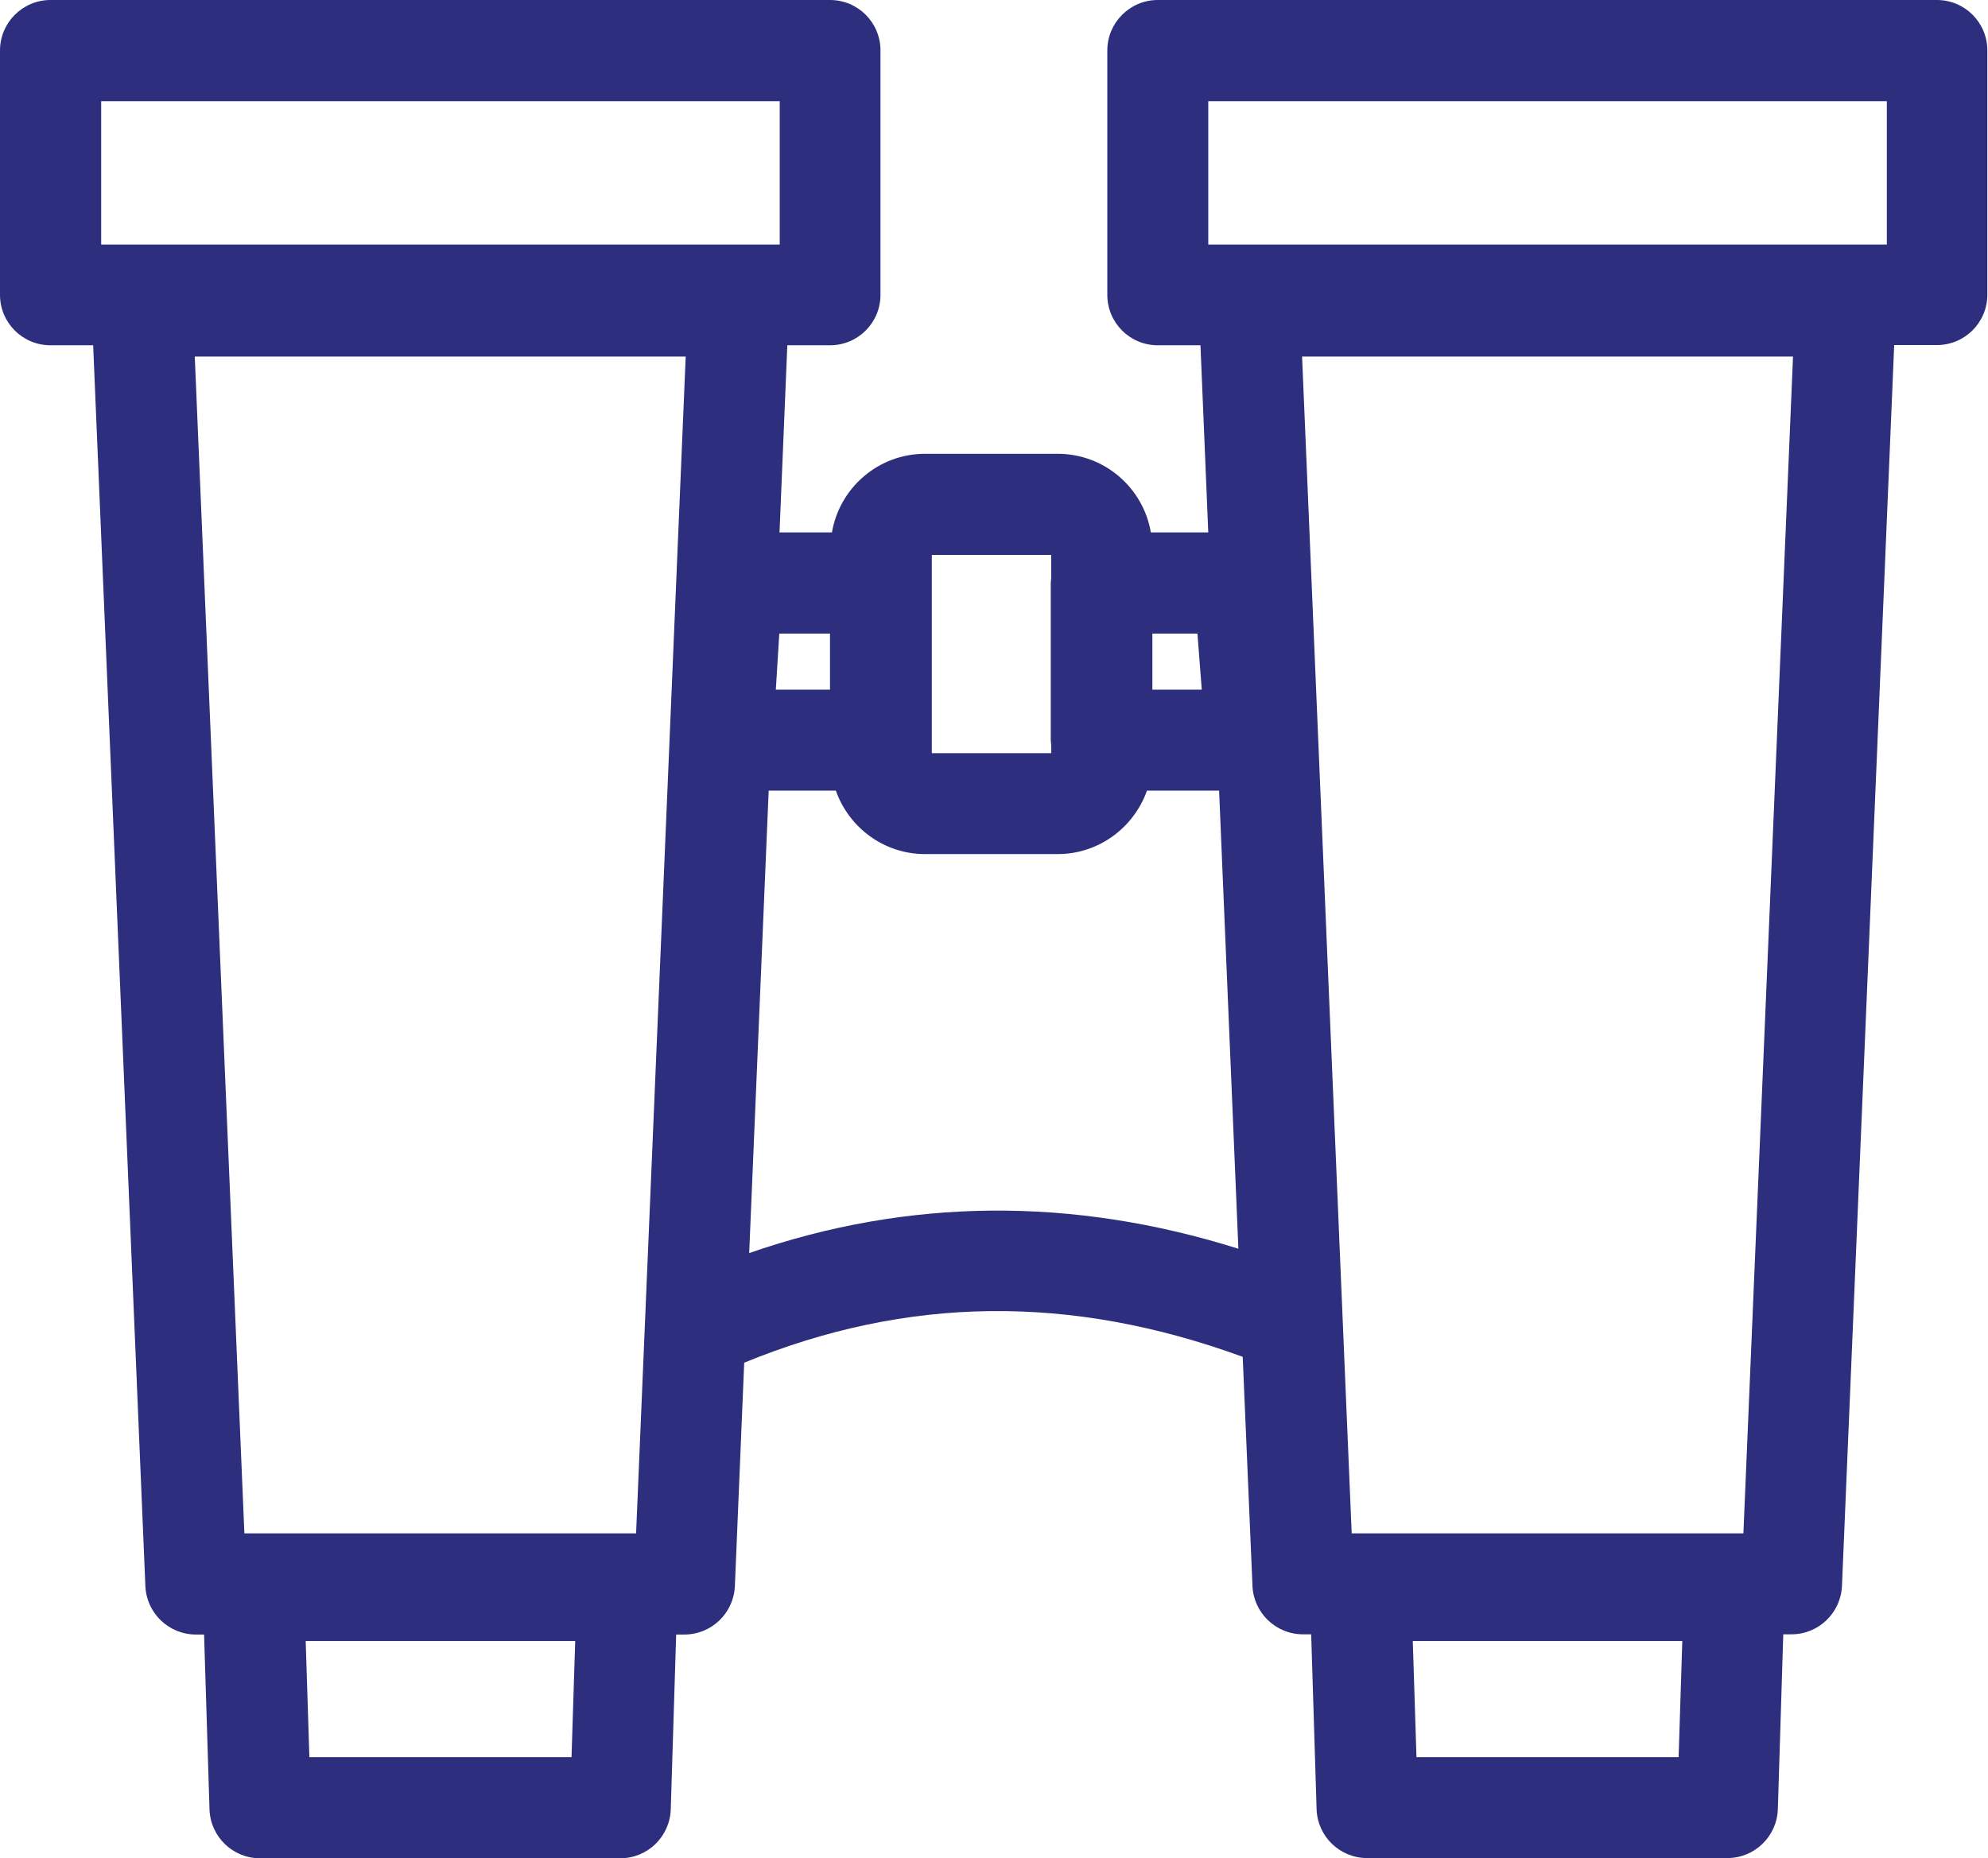
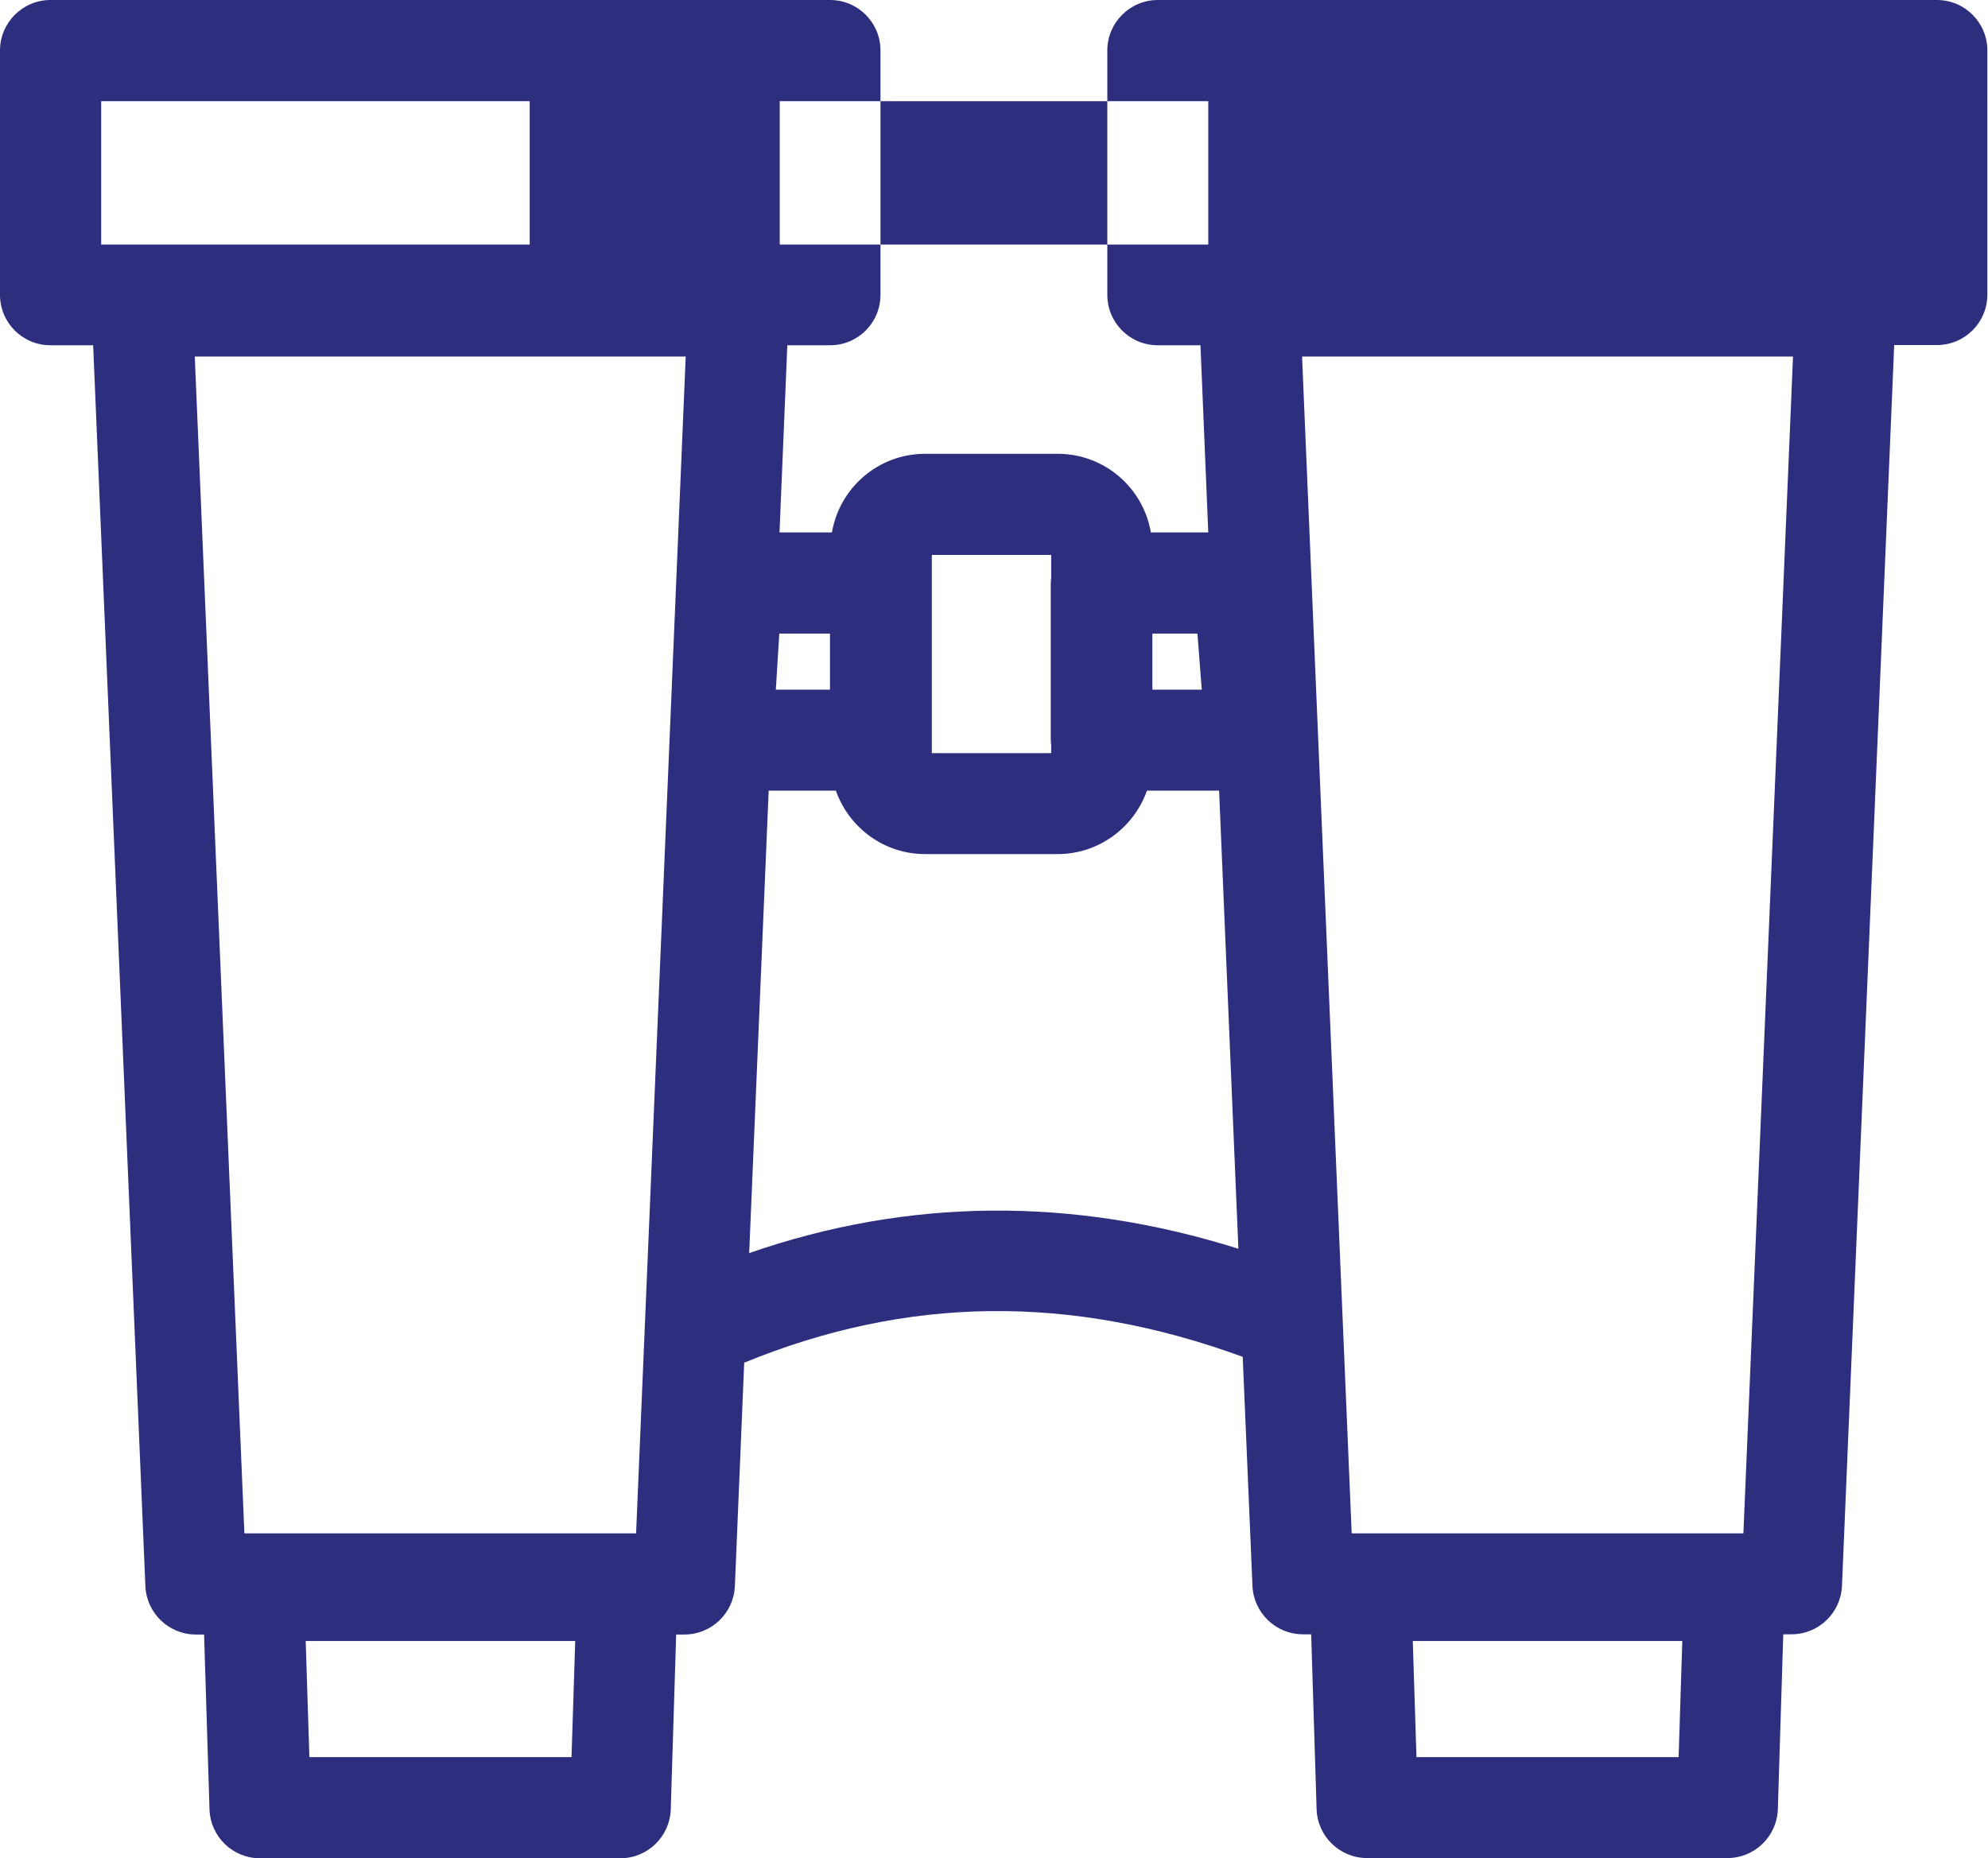
<svg xmlns="http://www.w3.org/2000/svg" id="Layer_2" data-name="Layer 2" viewBox="0 0 91.76 85.79">
  <defs>
    <style>      .cls-1 {        fill: #2d2e7d;        stroke-width: 0px;      }    </style>
  </defs>
  <g id="_ëîé_1" data-name="‘ëîé_1">
-     <path class="cls-1" d="M89.43,0h-35.99c-1.29,0-2.33,1.05-2.33,2.33v11.28c0,1.29,1.04,2.33,2.33,2.33h1.97l.36,8.64h-2.65c-.35-2.06-2.14-3.63-4.3-3.63h-6.12c-2.16,0-3.95,1.57-4.3,3.63h-2.42l.36-8.64h1.97c1.29,0,2.33-1.04,2.33-2.33V2.33c0-1.29-1.04-2.33-2.33-2.33H2.33C1.04,0,0,1.05,0,2.33v11.28c0,1.29,1.04,2.33,2.33,2.33h1.97l2.41,57.28c.05,1.25,1.08,2.24,2.33,2.24h.38l.25,8.07c.04,1.26,1.07,2.26,2.33,2.26h16.63c1.26,0,2.29-1,2.33-2.26l.25-8.07h.38c1.25,0,2.28-.99,2.33-2.24l.43-10.31c7.54-3.09,15.07-3.17,23.01-.27l.45,10.57c.05,1.25,1.08,2.24,2.33,2.24h.38l.25,8.07c.04,1.26,1.07,2.26,2.33,2.26h16.63c1.26,0,2.29-1,2.33-2.26l.25-8.07h.38c1.25,0,2.28-.99,2.33-2.24l2.41-57.28h1.97c1.29,0,2.33-1.04,2.33-2.33V2.33c0-1.29-1.04-2.33-2.33-2.33ZM4.67,4.67h31.32v6.62H4.67v-6.62ZM26.38,81.12h-12.1l-.17-5.36h12.44l-.17,5.36ZM77.48,81.12h-12.1l-.17-5.36h12.44l-.17,5.36ZM55.47,31.84h-2.28v-2.59h2.08l.2,2.59ZM43.01,25.62h5.51v1.05c0,.08-.02.16-.02.25v7.25c0,.08.02.16.02.25v.35h-5.51v-9.15ZM38.31,29.25v2.59h-2.5l.16-2.59h2.34ZM8.99,16.46h22.66l-2.29,54.33H11.28l-2.29-54.33ZM34.58,57.85l.9-21.35h3.1c.6,1.7,2.21,2.93,4.12,2.93h6.12c1.9,0,3.52-1.23,4.12-2.93h3.33l.89,21.15c-7.66-2.41-15.23-2.35-22.58.2ZM80.47,70.79h-18.08l-2.29-54.33h22.66l-2.29,54.33ZM55.77,4.67h31.32v6.62h-31.32v-6.62Z" />
+     <path class="cls-1" d="M89.43,0h-35.99c-1.29,0-2.33,1.05-2.33,2.33v11.28c0,1.29,1.04,2.33,2.33,2.33h1.97l.36,8.64h-2.65c-.35-2.06-2.14-3.63-4.3-3.63h-6.12c-2.16,0-3.95,1.57-4.3,3.63h-2.42l.36-8.64h1.97c1.29,0,2.33-1.04,2.33-2.33V2.33c0-1.29-1.04-2.33-2.33-2.33H2.33C1.04,0,0,1.05,0,2.33v11.28c0,1.29,1.04,2.33,2.33,2.33h1.97l2.41,57.28c.05,1.25,1.08,2.24,2.33,2.24h.38l.25,8.07c.04,1.26,1.07,2.26,2.33,2.26h16.63c1.26,0,2.29-1,2.33-2.26l.25-8.07h.38c1.25,0,2.28-.99,2.33-2.24l.43-10.31c7.54-3.09,15.07-3.17,23.01-.27l.45,10.57c.05,1.25,1.08,2.24,2.33,2.24h.38l.25,8.07c.04,1.26,1.07,2.26,2.33,2.26h16.63c1.26,0,2.29-1,2.33-2.26l.25-8.07h.38c1.25,0,2.28-.99,2.33-2.24l2.41-57.28h1.97c1.29,0,2.33-1.04,2.33-2.33V2.33c0-1.29-1.04-2.33-2.33-2.33ZM4.67,4.67h31.32v6.62H4.67v-6.62ZM26.38,81.12h-12.1l-.17-5.36h12.44l-.17,5.36ZM77.48,81.12h-12.1l-.17-5.36h12.44l-.17,5.36ZM55.47,31.84h-2.28v-2.59h2.08l.2,2.59ZM43.01,25.62h5.51v1.05c0,.08-.02.16-.02.25v7.25c0,.08.02.16.02.25v.35h-5.51v-9.15ZM38.31,29.25v2.59h-2.5l.16-2.59h2.34ZM8.99,16.46h22.66l-2.29,54.33H11.28l-2.29-54.33ZM34.58,57.85l.9-21.35h3.1c.6,1.7,2.21,2.93,4.12,2.93h6.12c1.9,0,3.52-1.23,4.12-2.93h3.33l.89,21.15c-7.66-2.41-15.23-2.35-22.58.2ZM80.47,70.79h-18.08l-2.29-54.33h22.66l-2.29,54.33ZM55.77,4.67v6.62h-31.32v-6.62Z" />
  </g>
</svg>